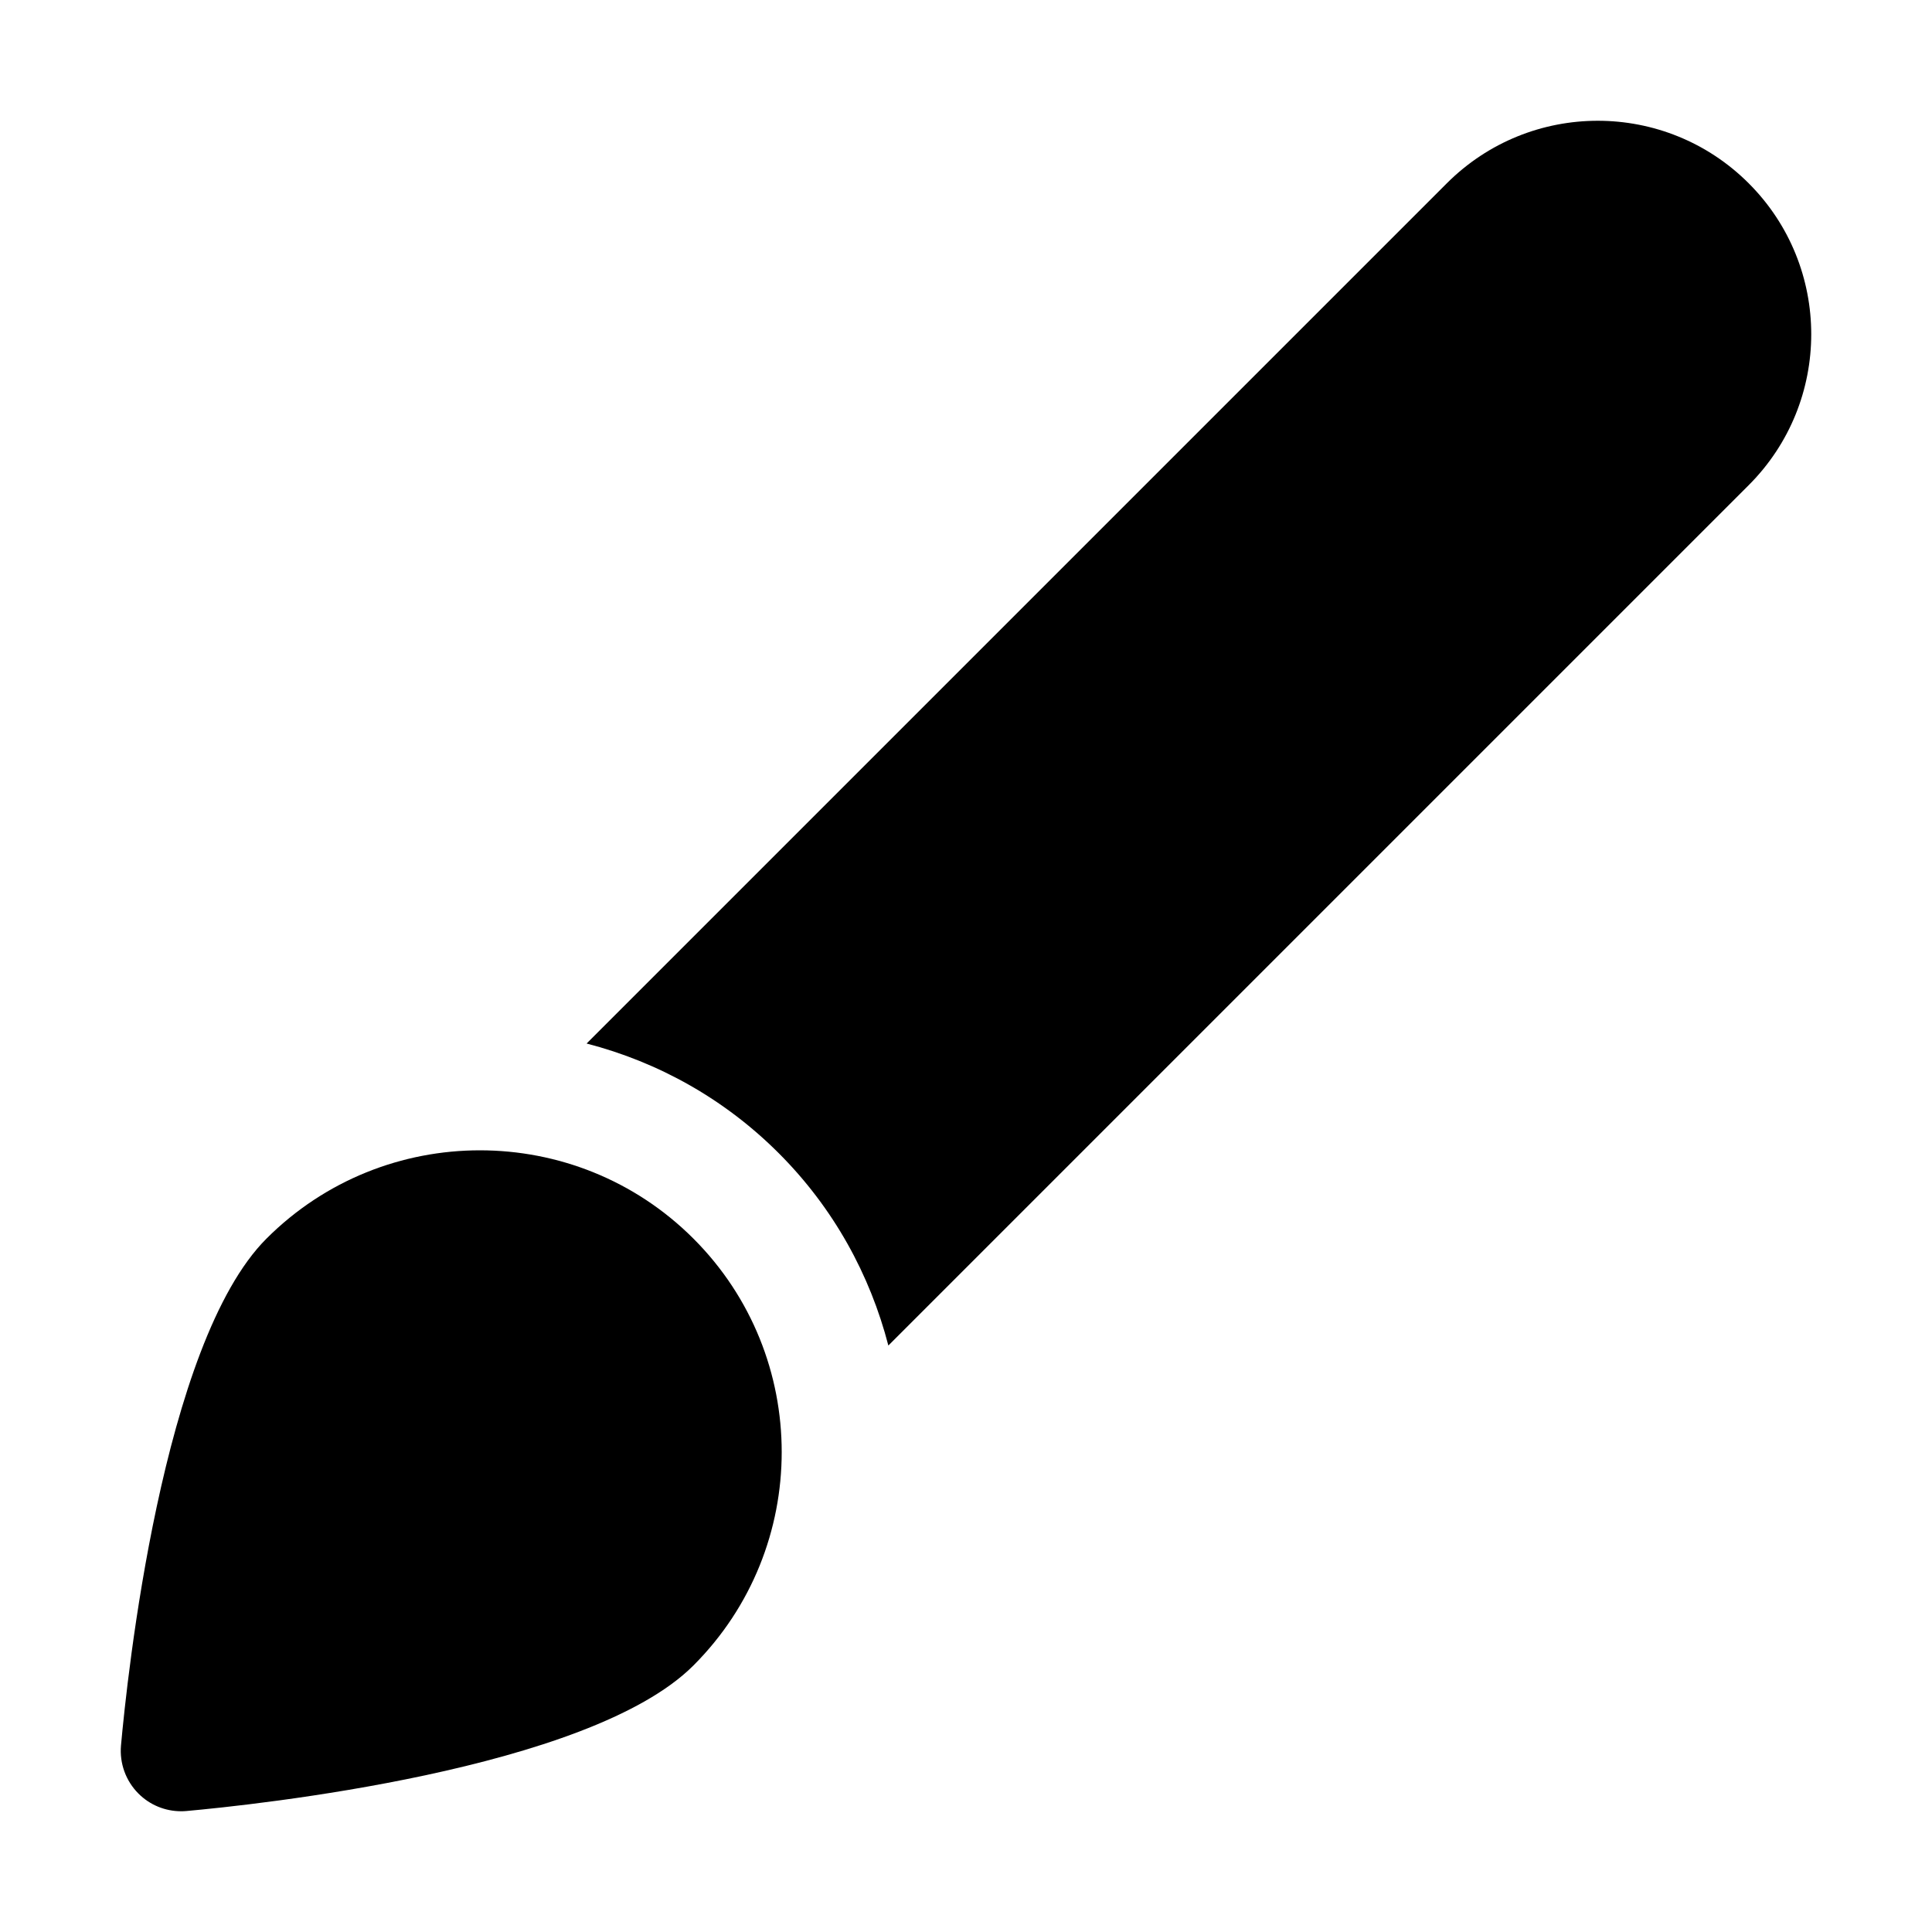
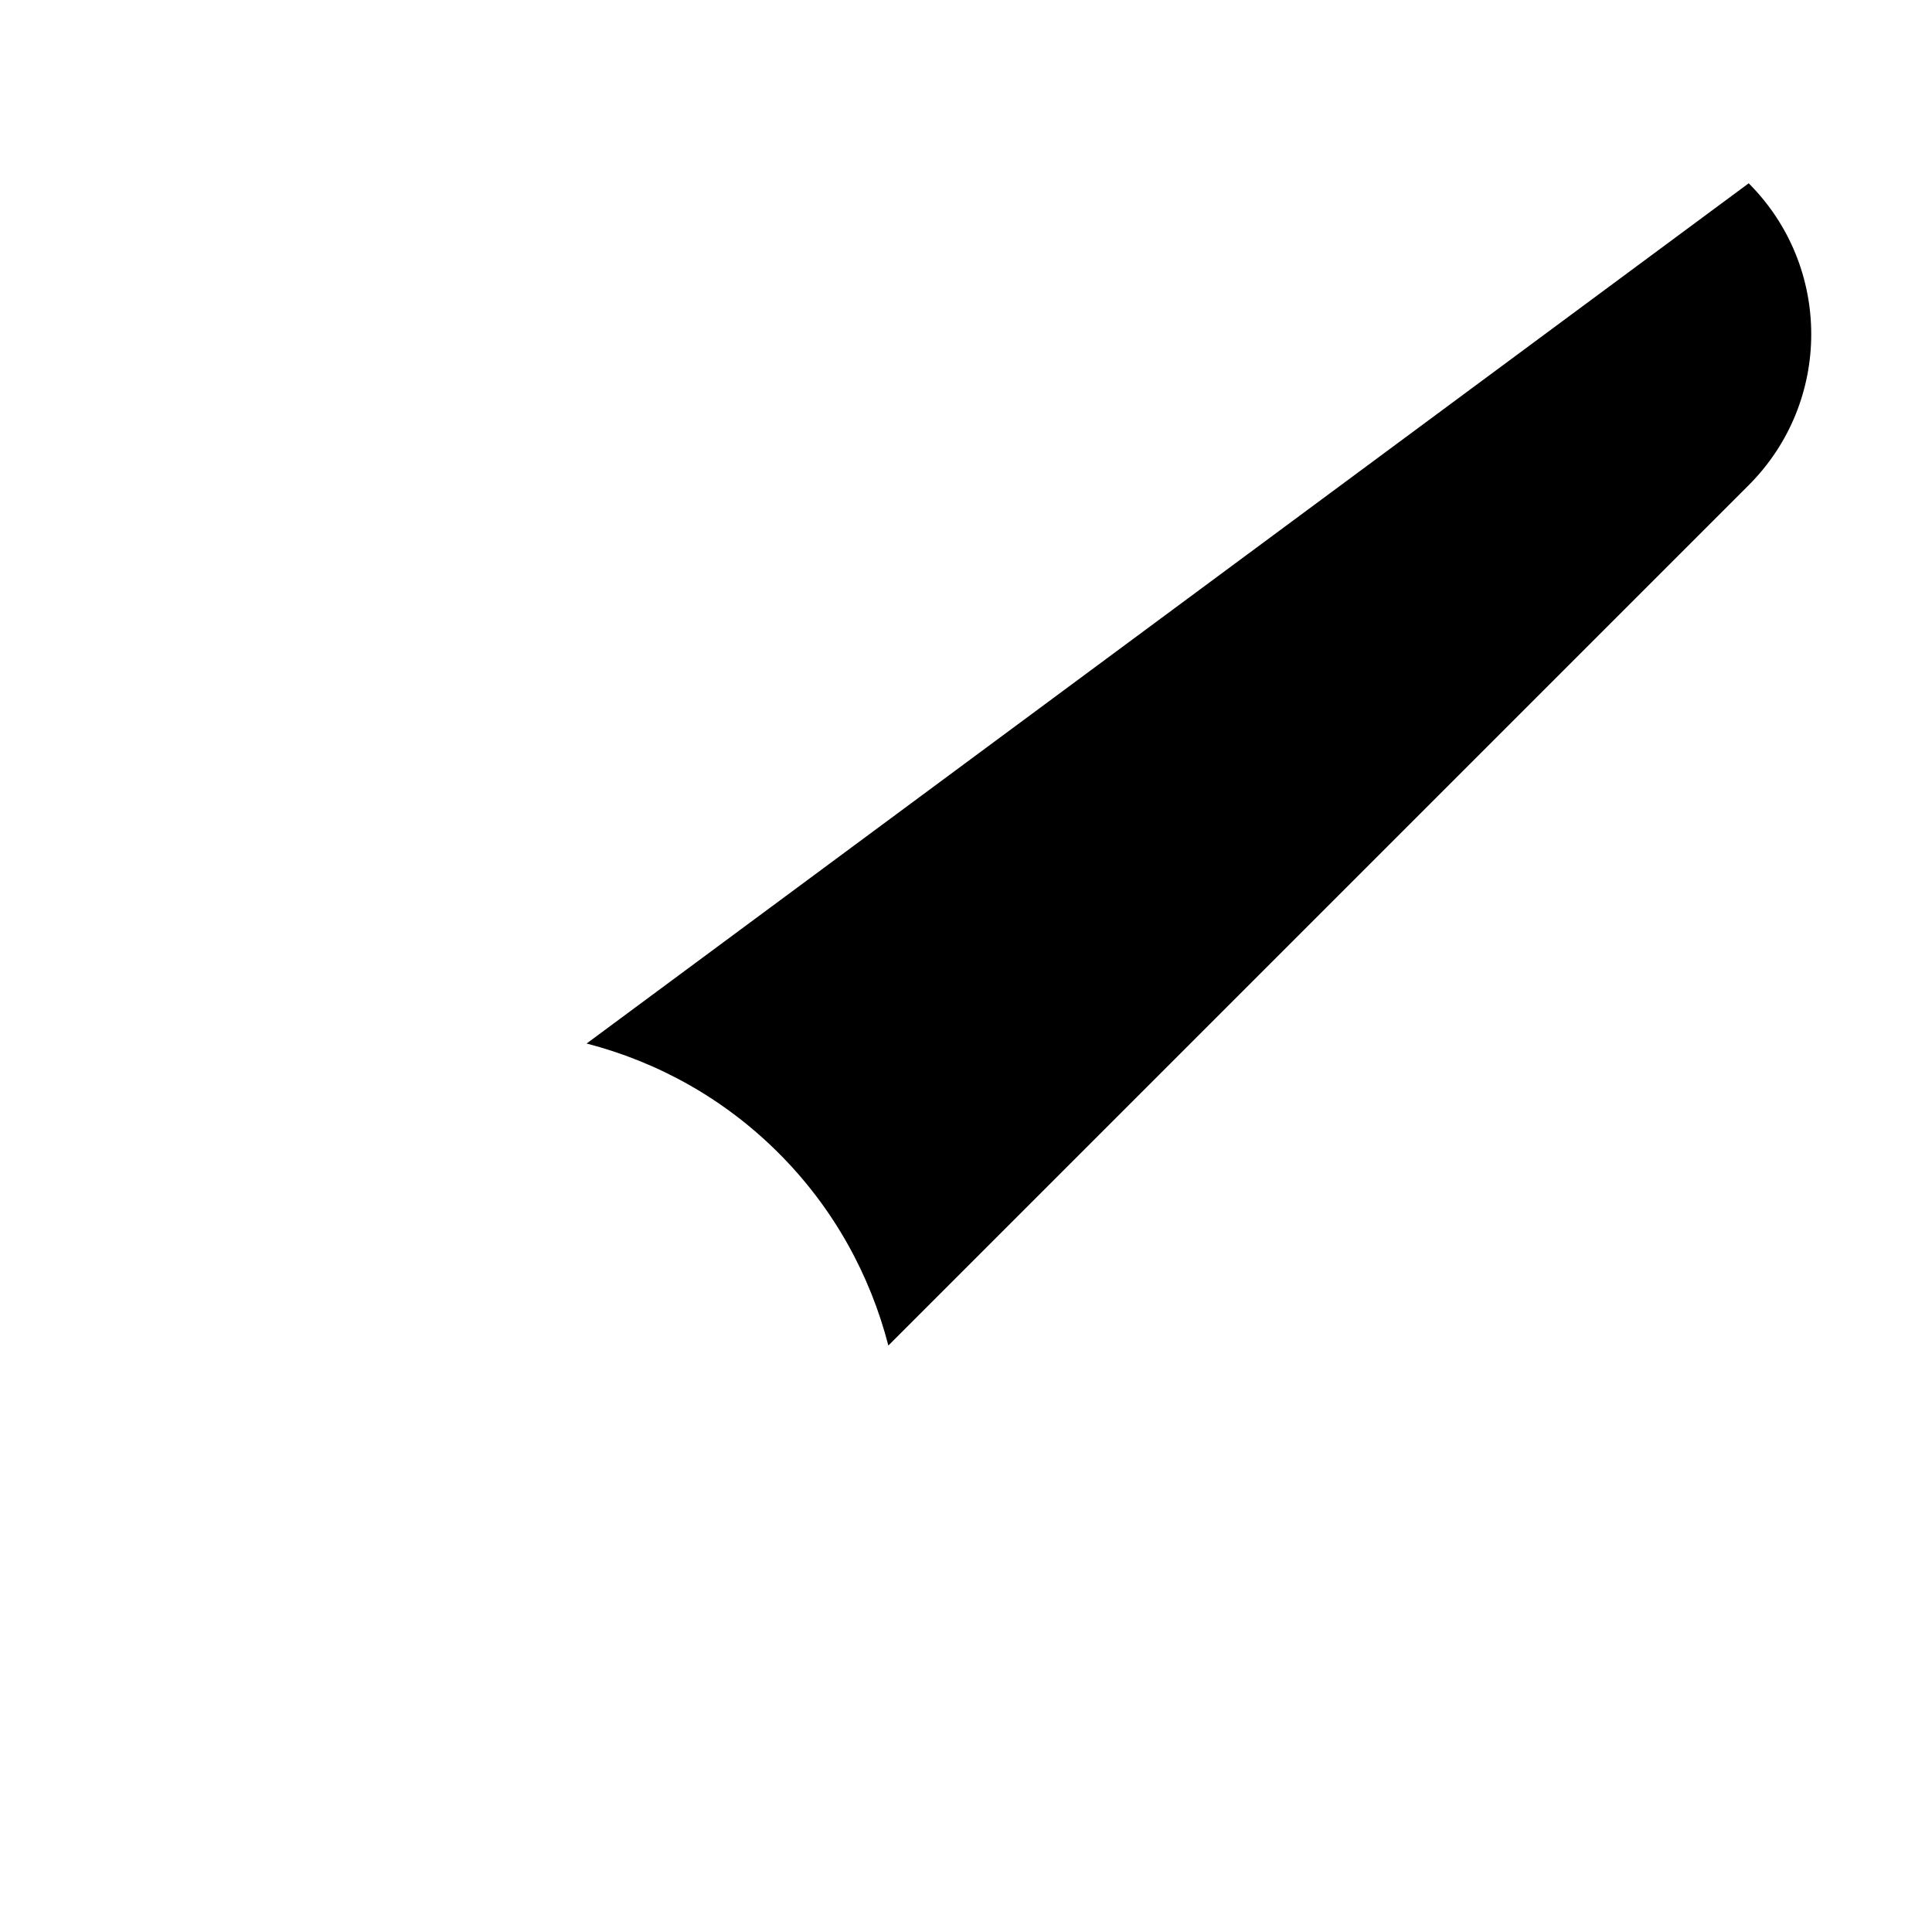
<svg xmlns="http://www.w3.org/2000/svg" viewBox="0 0 32 32" width="32" height="32">
  <title>brush 2</title>
  <g class="nc-icon-wrapper" fill="#000000">
-     <path fill="#000000" d="M28.964,3.036c-1.381-1.381-3.619-1.381-5,0L9.716,17.284c1.194,0.309,2.29,0.923,3.183,1.817 c0.912,0.912,1.513,2.018,1.815,3.185l14.25-14.25C30.345,6.655,30.345,4.416,28.964,3.036z" />
-     <path data-color="color-2" d="M11.485,20.515c-1.949-1.949-5.122-1.95-7.071,0c-1.731,1.73-2.311,7.297-2.41,8.396 c-0.026,0.295,0.08,0.587,0.289,0.796C2.481,29.896,2.736,30,3,30c0.03,0,0.06-0.001,0.089-0.004 c1.099-0.099,6.666-0.679,8.396-2.41C13.435,25.636,13.435,22.464,11.485,20.515z" />
+     <path fill="#000000" d="M28.964,3.036L9.716,17.284c1.194,0.309,2.29,0.923,3.183,1.817 c0.912,0.912,1.513,2.018,1.815,3.185l14.25-14.25C30.345,6.655,30.345,4.416,28.964,3.036z" />
  </g>
</svg>